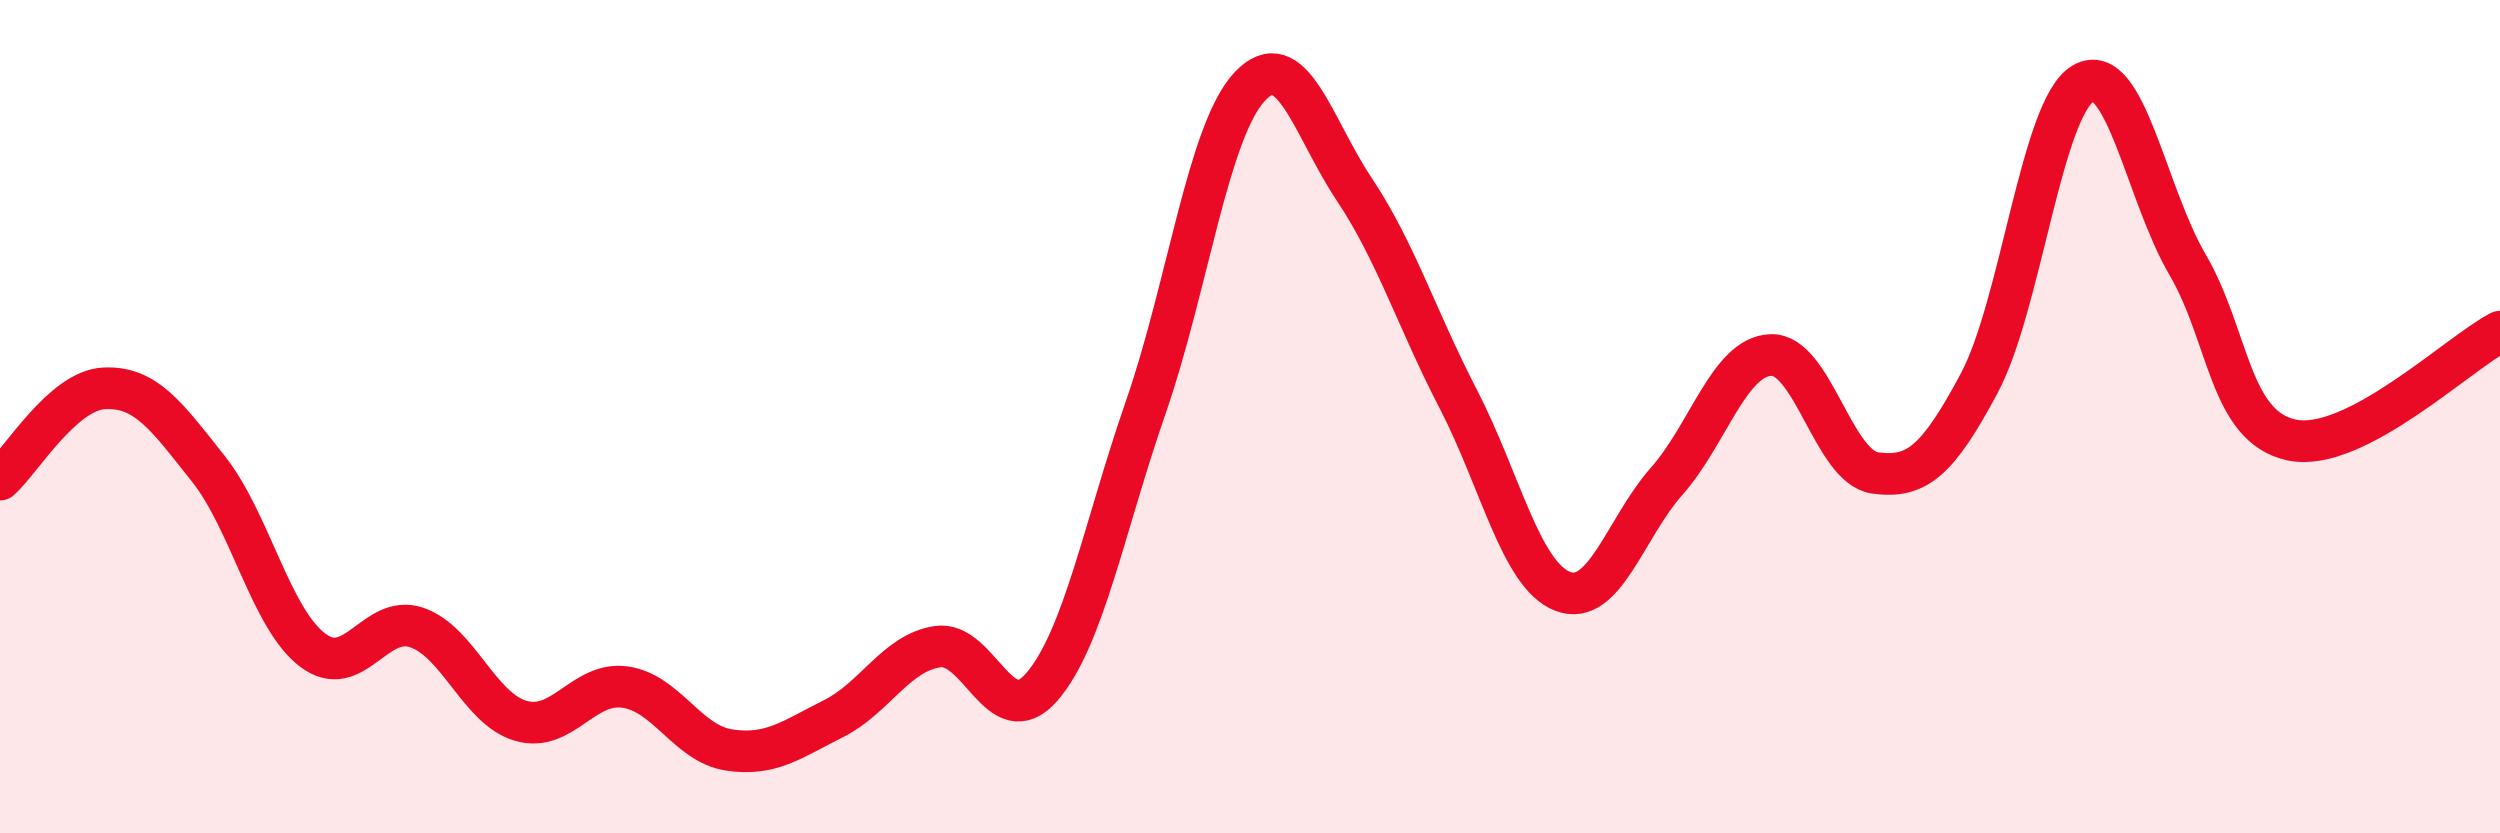
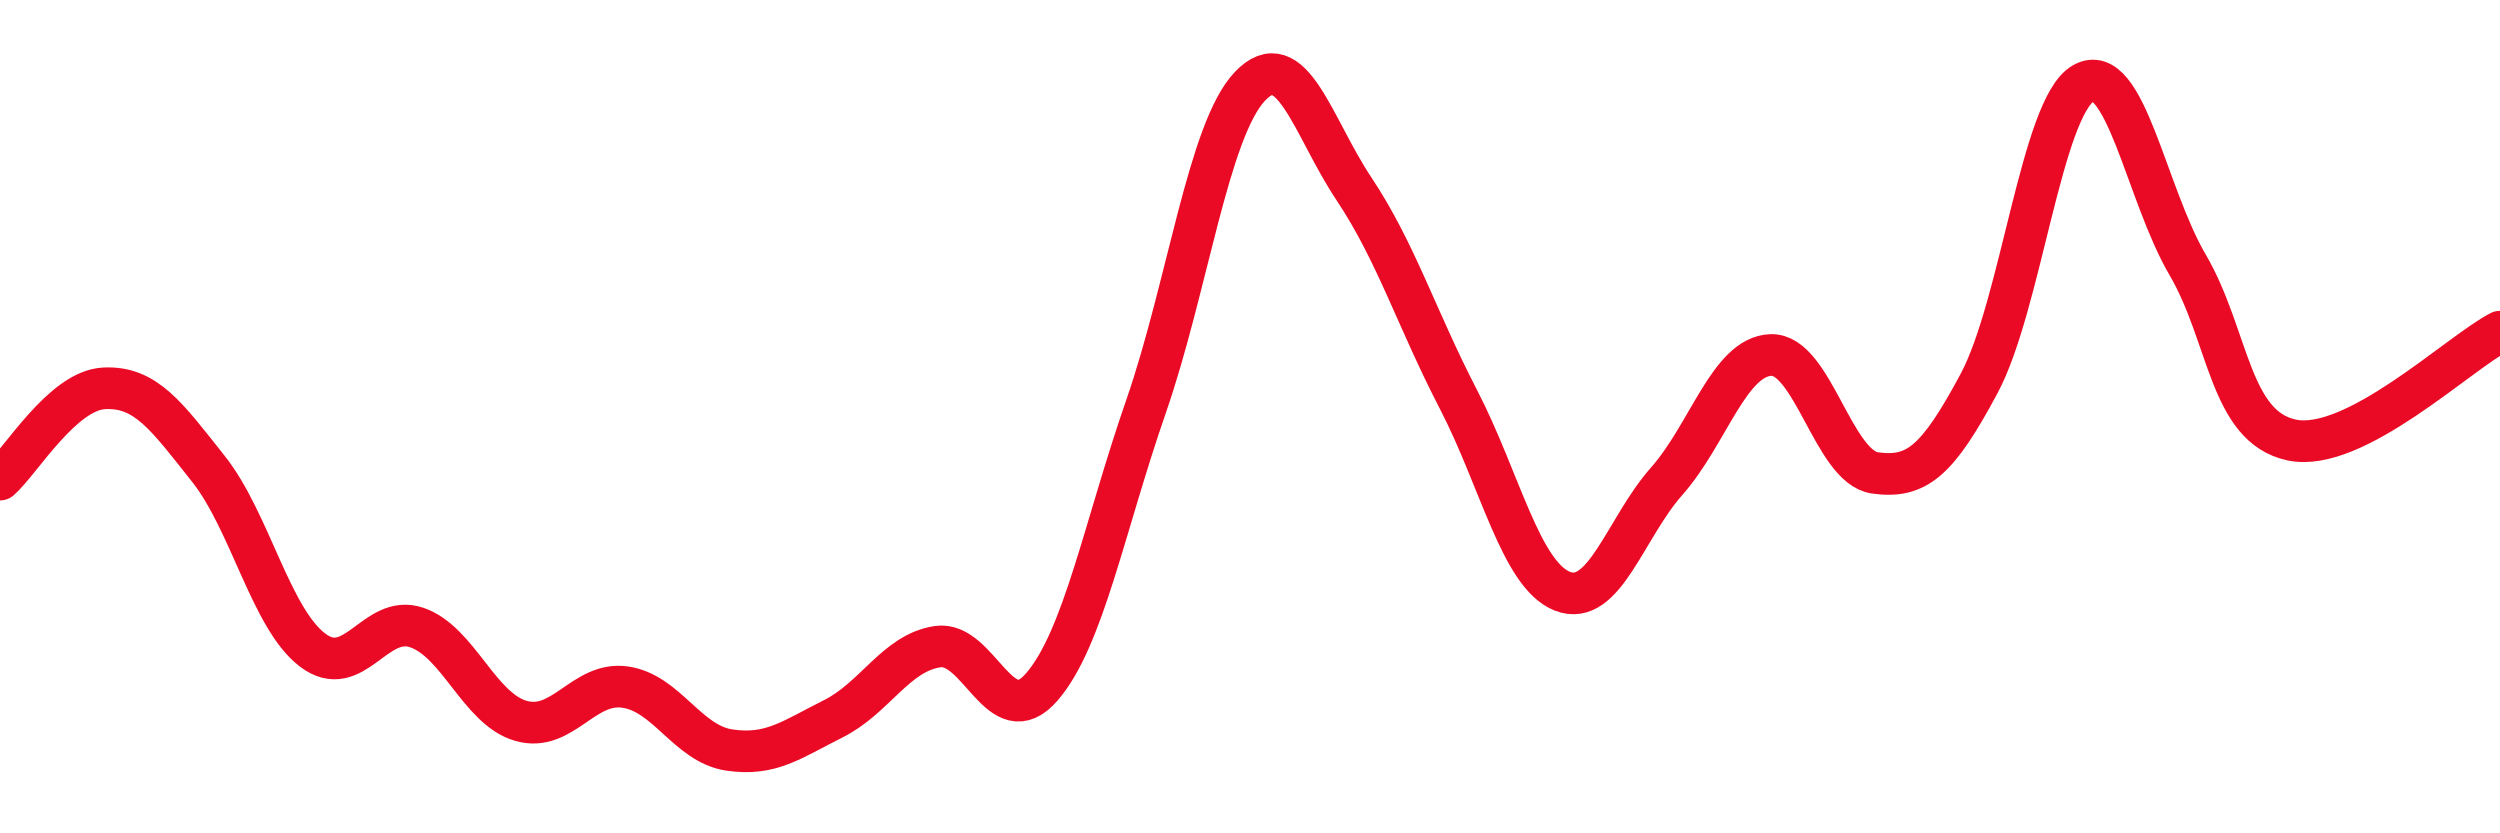
<svg xmlns="http://www.w3.org/2000/svg" width="60" height="20" viewBox="0 0 60 20">
-   <path d="M 0,11.51 C 0.5,11.07 1.5,9.37 2.5,9.32 C 3.5,9.27 4,9.99 5,11.25 C 6,12.51 6.5,14.84 7.5,15.6 C 8.5,16.36 9,14.72 10,15.06 C 11,15.4 11.5,17.01 12.5,17.3 C 13.5,17.59 14,16.35 15,16.49 C 16,16.63 16.5,17.85 17.5,18 C 18.5,18.15 19,17.75 20,17.25 C 21,16.75 21.5,15.67 22.5,15.52 C 23.5,15.37 24,17.64 25,16.49 C 26,15.34 26.5,12.65 27.5,9.77 C 28.5,6.89 29,3.12 30,2.07 C 31,1.02 31.5,3.04 32.5,4.54 C 33.5,6.04 34,7.65 35,9.58 C 36,11.51 36.5,13.8 37.5,14.19 C 38.5,14.58 39,12.68 40,11.55 C 41,10.42 41.5,8.56 42.5,8.52 C 43.5,8.48 44,11.21 45,11.35 C 46,11.49 46.5,11.07 47.5,9.2 C 48.5,7.33 49,2.57 50,2 C 51,1.43 51.5,4.64 52.5,6.35 C 53.5,8.06 53.5,10.24 55,10.56 C 56.5,10.88 59,8.48 60,7.96L60 20L0 20Z" fill="#EB0A25" opacity="0.1" stroke-linecap="round" stroke-linejoin="round" />
  <path d="M 0,11.51 C 0.5,11.07 1.5,9.37 2.5,9.32 C 3.5,9.27 4,9.99 5,11.25 C 6,12.51 6.5,14.84 7.5,15.6 C 8.5,16.36 9,14.72 10,15.06 C 11,15.4 11.5,17.01 12.5,17.3 C 13.5,17.59 14,16.35 15,16.49 C 16,16.63 16.5,17.85 17.5,18 C 18.5,18.15 19,17.75 20,17.25 C 21,16.75 21.5,15.67 22.5,15.52 C 23.5,15.37 24,17.64 25,16.49 C 26,15.34 26.5,12.65 27.5,9.77 C 28.5,6.89 29,3.12 30,2.07 C 31,1.02 31.5,3.04 32.5,4.54 C 33.5,6.04 34,7.65 35,9.58 C 36,11.51 36.5,13.8 37.5,14.19 C 38.5,14.58 39,12.68 40,11.55 C 41,10.42 41.5,8.56 42.5,8.52 C 43.5,8.48 44,11.21 45,11.35 C 46,11.49 46.5,11.07 47.5,9.2 C 48.5,7.33 49,2.57 50,2 C 51,1.43 51.5,4.64 52.5,6.35 C 53.5,8.06 53.5,10.24 55,10.56 C 56.5,10.88 59,8.48 60,7.96" stroke="#EB0A25" stroke-width="1" fill="none" stroke-linecap="round" stroke-linejoin="round" />
</svg>